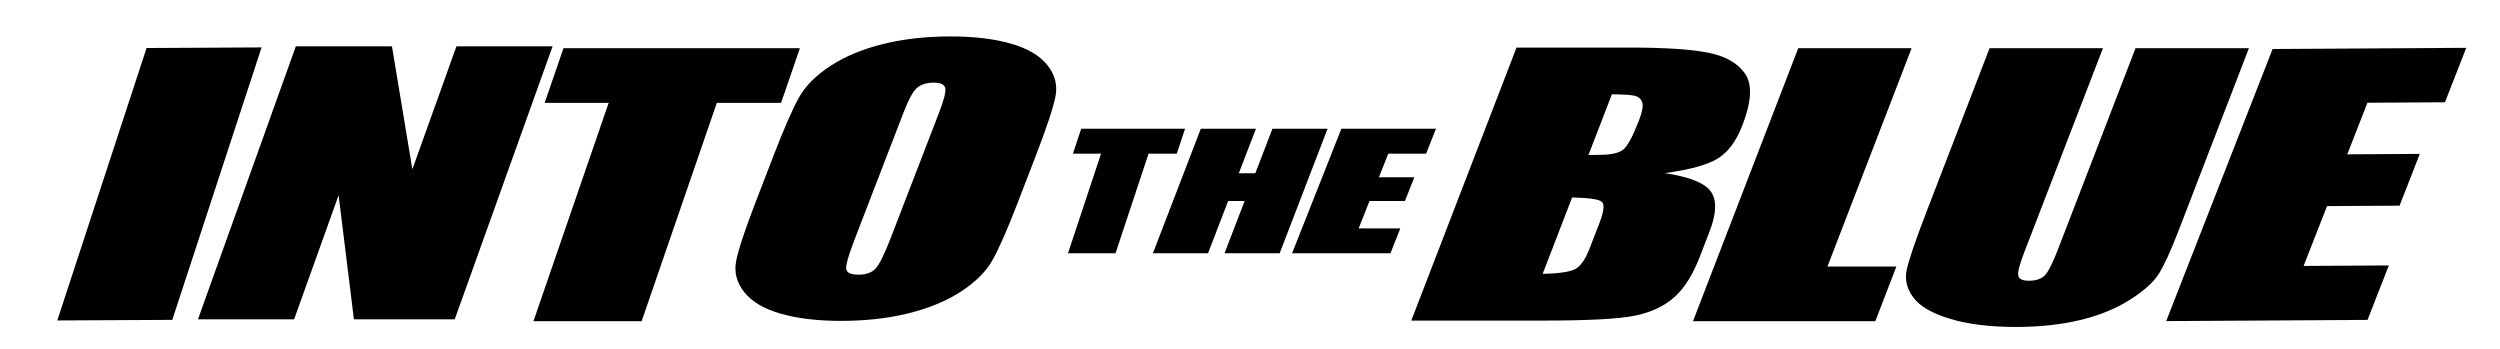
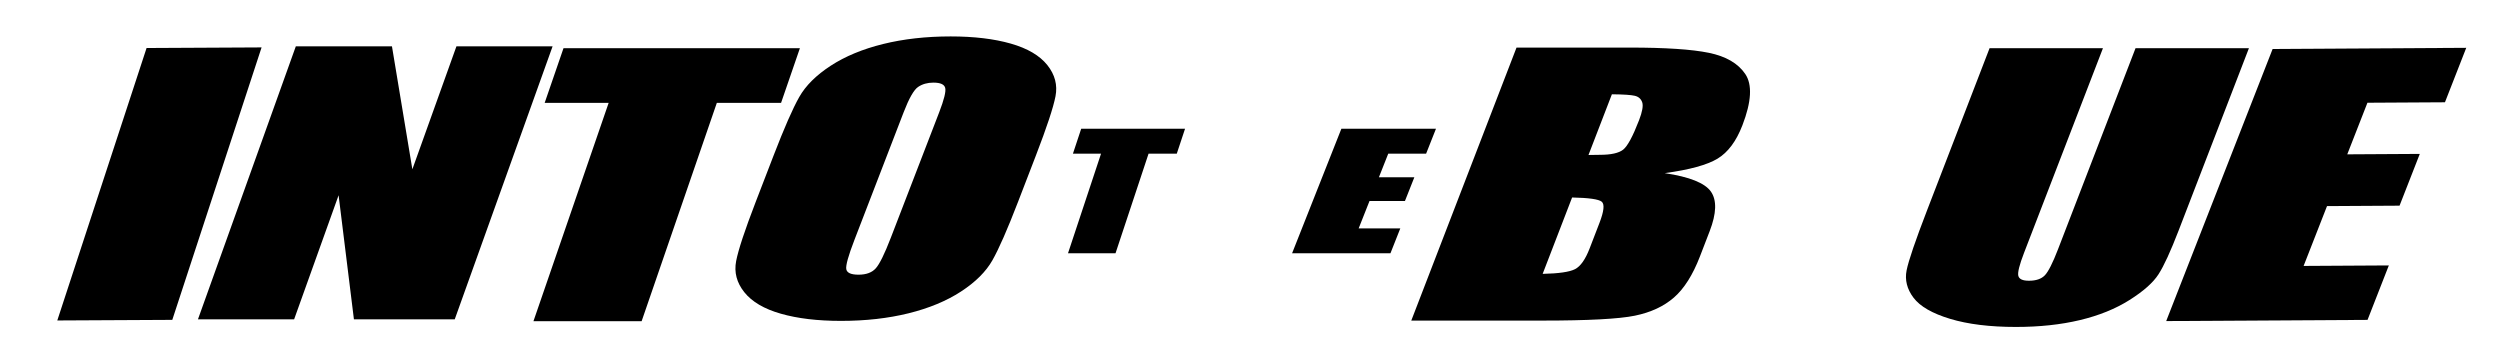
<svg xmlns="http://www.w3.org/2000/svg" version="1.1" id="Capa_1" x="0px" y="0px" width="365px" height="51px" viewBox="0 0 365 51" enable-background="new 0 0 365 51" xml:space="preserve">
  <g>
    <g>
      <g>
        <path d="M38.191,6.922L25.155,46.7L8.364,46.788L21.4,7.01L38.191,6.922z" />
      </g>
      <g>
        <path d="M80.677,6.769L66.39,46.625H51.673l-2.238-18.119l-6.495,18.119H28.9L43.188,6.769h14.039l2.978,17.946l6.433-17.946     H80.677z" />
      </g>
      <g>
        <path d="M116.785,7.039l-2.747,7.976h-9.379L93.677,46.896H77.883l10.982-31.881h-9.342l2.747-7.976H116.785z" />
      </g>
      <g>
        <path d="M148.625,29.493c-1.544,4.004-2.788,6.84-3.732,8.506c-0.943,1.666-2.474,3.188-4.591,4.566s-4.668,2.438-7.653,3.176     c-2.985,0.738-6.273,1.108-9.864,1.108c-3.408,0-6.333-0.349-8.777-1.047c-2.444-0.697-4.223-1.743-5.337-3.138     s-1.512-2.913-1.193-4.555c0.318-1.641,1.268-4.513,2.85-8.616l2.629-6.819c1.544-4.005,2.787-6.839,3.731-8.506     c0.943-1.666,2.475-3.188,4.592-4.567s4.668-2.437,7.653-3.175c2.983-0.738,6.271-1.108,9.863-1.108     c3.407,0,6.333,0.349,8.778,1.047c2.444,0.697,4.222,1.744,5.336,3.138c1.113,1.395,1.511,2.914,1.193,4.555     s-1.268,4.513-2.85,8.616L148.625,29.493z M137.122,16.396c0.715-1.854,1.008-3.04,0.879-3.558     c-0.129-0.517-0.704-0.775-1.726-0.775c-0.865,0-1.608,0.209-2.229,0.628s-1.325,1.654-2.116,3.705l-7.176,18.612     c-0.892,2.314-1.292,3.742-1.199,4.283c0.092,0.542,0.688,0.813,1.79,0.813c1.127,0,1.968-0.312,2.523-0.936     c0.555-0.623,1.285-2.108,2.19-4.456L137.122,16.396z" />
      </g>
      <g>
        <path d="M221.412,6.947h16.515c5.216,0,9.069,0.254,11.561,0.763c2.49,0.508,4.264,1.537,5.317,3.087     c1.054,1.551,0.916,4.048-0.412,7.492c-0.897,2.329-2.107,3.953-3.628,4.872c-1.52,0.918-4.093,1.624-7.716,2.116     c3.618,0.542,5.866,1.44,6.745,2.697c0.879,1.257,0.818,3.182-0.182,5.776l-1.424,3.695c-1.039,2.693-2.299,4.689-3.783,5.985     c-1.483,1.297-3.392,2.184-5.724,2.661c-2.334,0.477-6.829,0.714-13.487,0.714h-19.148L221.412,6.947z M229.527,28.833     l-4.299,11.152c2.352-0.049,3.928-0.279,4.728-0.689c0.8-0.411,1.511-1.419,2.131-3.028l1.433-3.717     c0.659-1.708,0.769-2.741,0.331-3.103C233.414,29.087,231.973,28.882,229.527,28.833z M235.336,13.766l-3.417,8.862     c0.714-0.016,1.267-0.025,1.661-0.025c1.625,0,2.756-0.25,3.396-0.75c0.638-0.5,1.413-1.933,2.324-4.295     c0.48-1.248,0.634-2.121,0.461-2.623c-0.175-0.5-0.531-0.816-1.07-0.948C238.152,13.856,237.033,13.783,235.336,13.766z" />
      </g>
      <g>
-         <path d="M279.097,7.039l-12.292,31.88h10.065l-3.075,7.977h-26.619l15.367-39.857H279.097z" />
-       </g>
+         </g>
      <g>
        <path d="M328.342,7.039l-10.27,26.637c-1.165,3.021-2.14,5.142-2.926,6.364c-0.786,1.223-2.2,2.478-4.244,3.766     c-2.043,1.289-4.458,2.265-7.244,2.93c-2.786,0.665-5.896,0.998-9.33,0.998c-3.801,0-7.004-0.395-9.61-1.182     c-2.606-0.789-4.387-1.813-5.341-3.077c-0.954-1.264-1.292-2.598-1.013-4.001c0.279-1.403,1.285-4.353,3.02-8.851l9.093-23.584     h16.553l-11.523,29.887c-0.67,1.739-0.949,2.852-0.834,3.336s0.631,0.726,1.549,0.726c1.048,0,1.825-0.267,2.333-0.8     c0.506-0.533,1.144-1.793,1.91-3.78l11.323-29.369H328.342z" />
      </g>
      <g>
        <path d="M331.804,7.15l28.268-0.167l-3.109,7.95L345.646,15l-2.946,7.533l10.59-0.063l-2.956,7.558l-10.59,0.063l-3.417,8.735     l12.442-0.073l-3.109,7.951l-29.395,0.173L331.804,7.15z" />
      </g>
      <g>
        <path d="M173.016,18.798l-1.207,3.639h-4.12l-4.825,14.544h-6.938l4.825-14.544h-4.104l1.207-3.639H173.016z" />
      </g>
      <g>
-         <path d="M193.824,18.798l-6.996,18.183h-8.048l2.938-7.637h-2.409l-2.938,7.637h-8.048l6.996-18.183h8.048l-2.502,6.503h2.409     l2.502-6.503H193.824z" />
-       </g>
+         </g>
      <g>
        <path d="M195.84,18.798h13.811l-1.44,3.639h-5.528l-1.365,3.448h5.174l-1.37,3.459h-5.174l-1.583,3.998h6.079l-1.44,3.639     h-14.361L195.84,18.798z" />
      </g>
    </g>
  </g>
</svg>